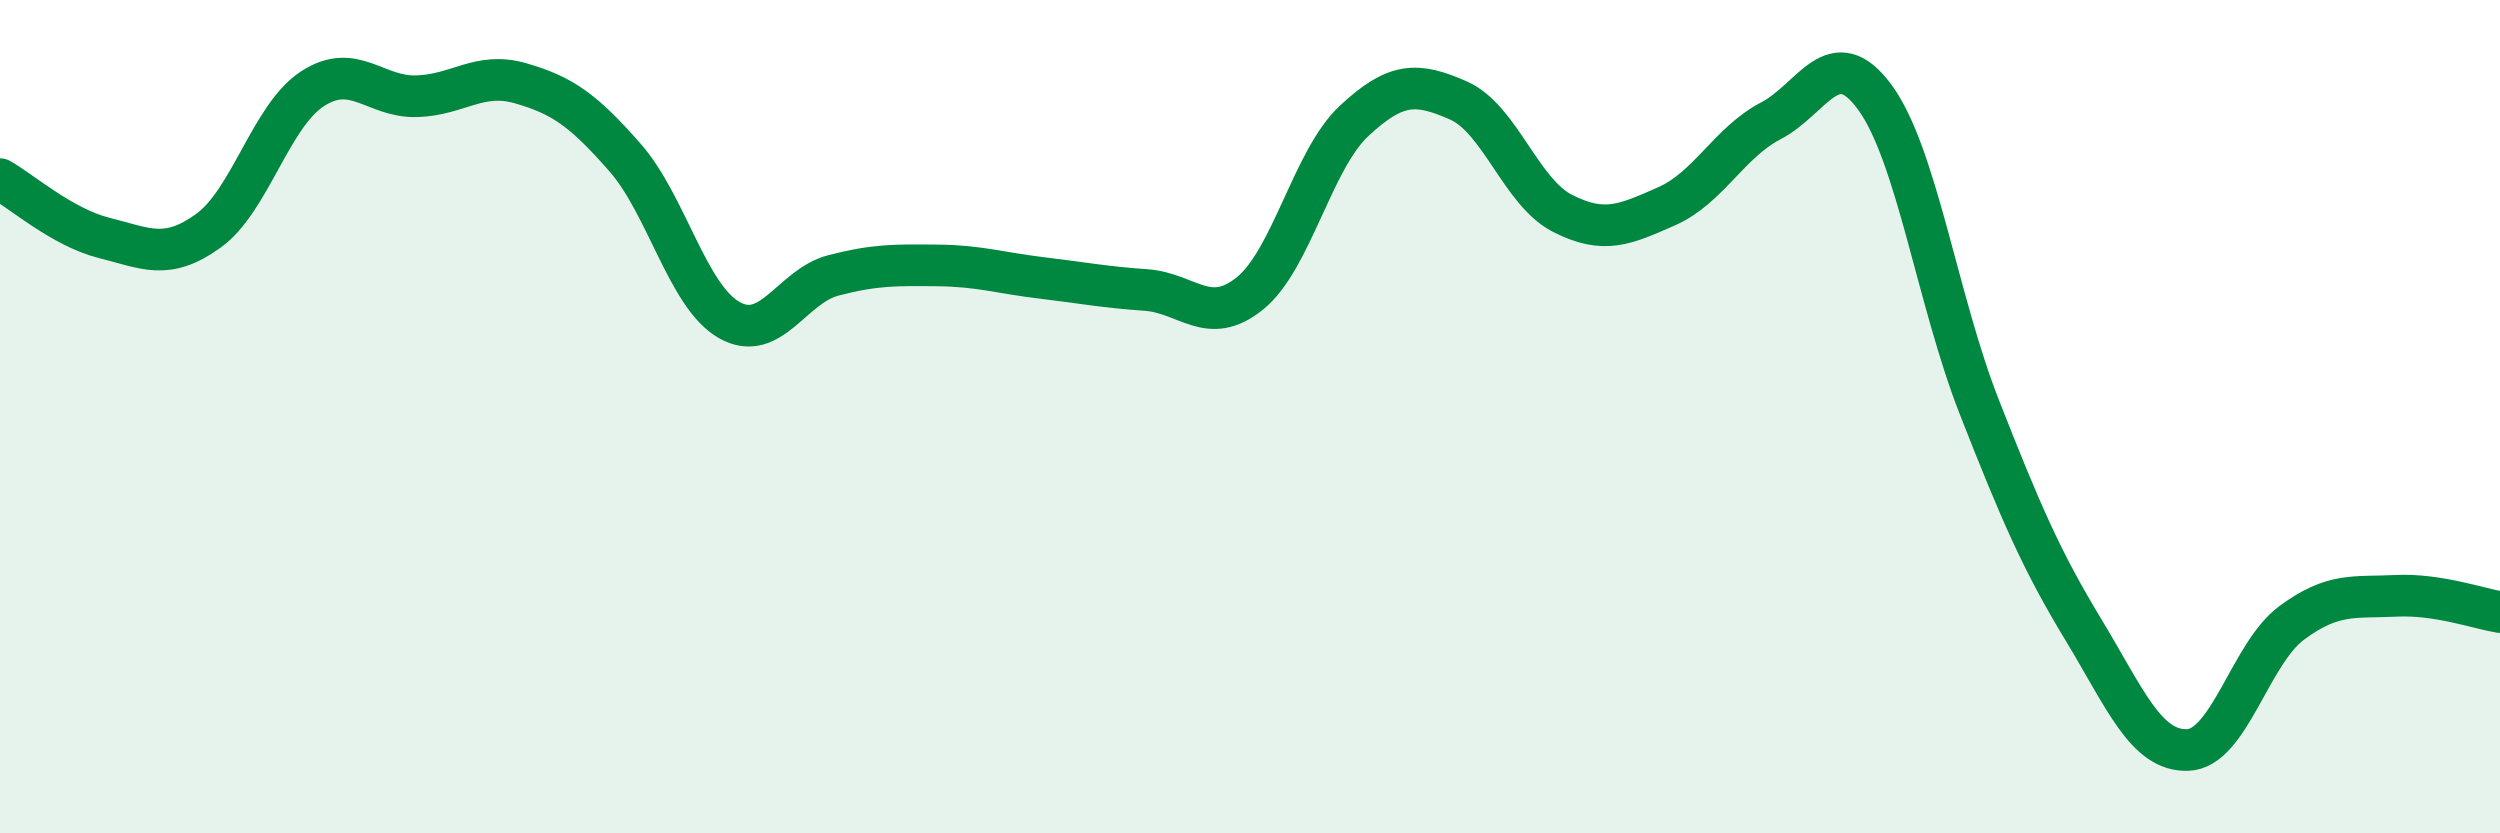
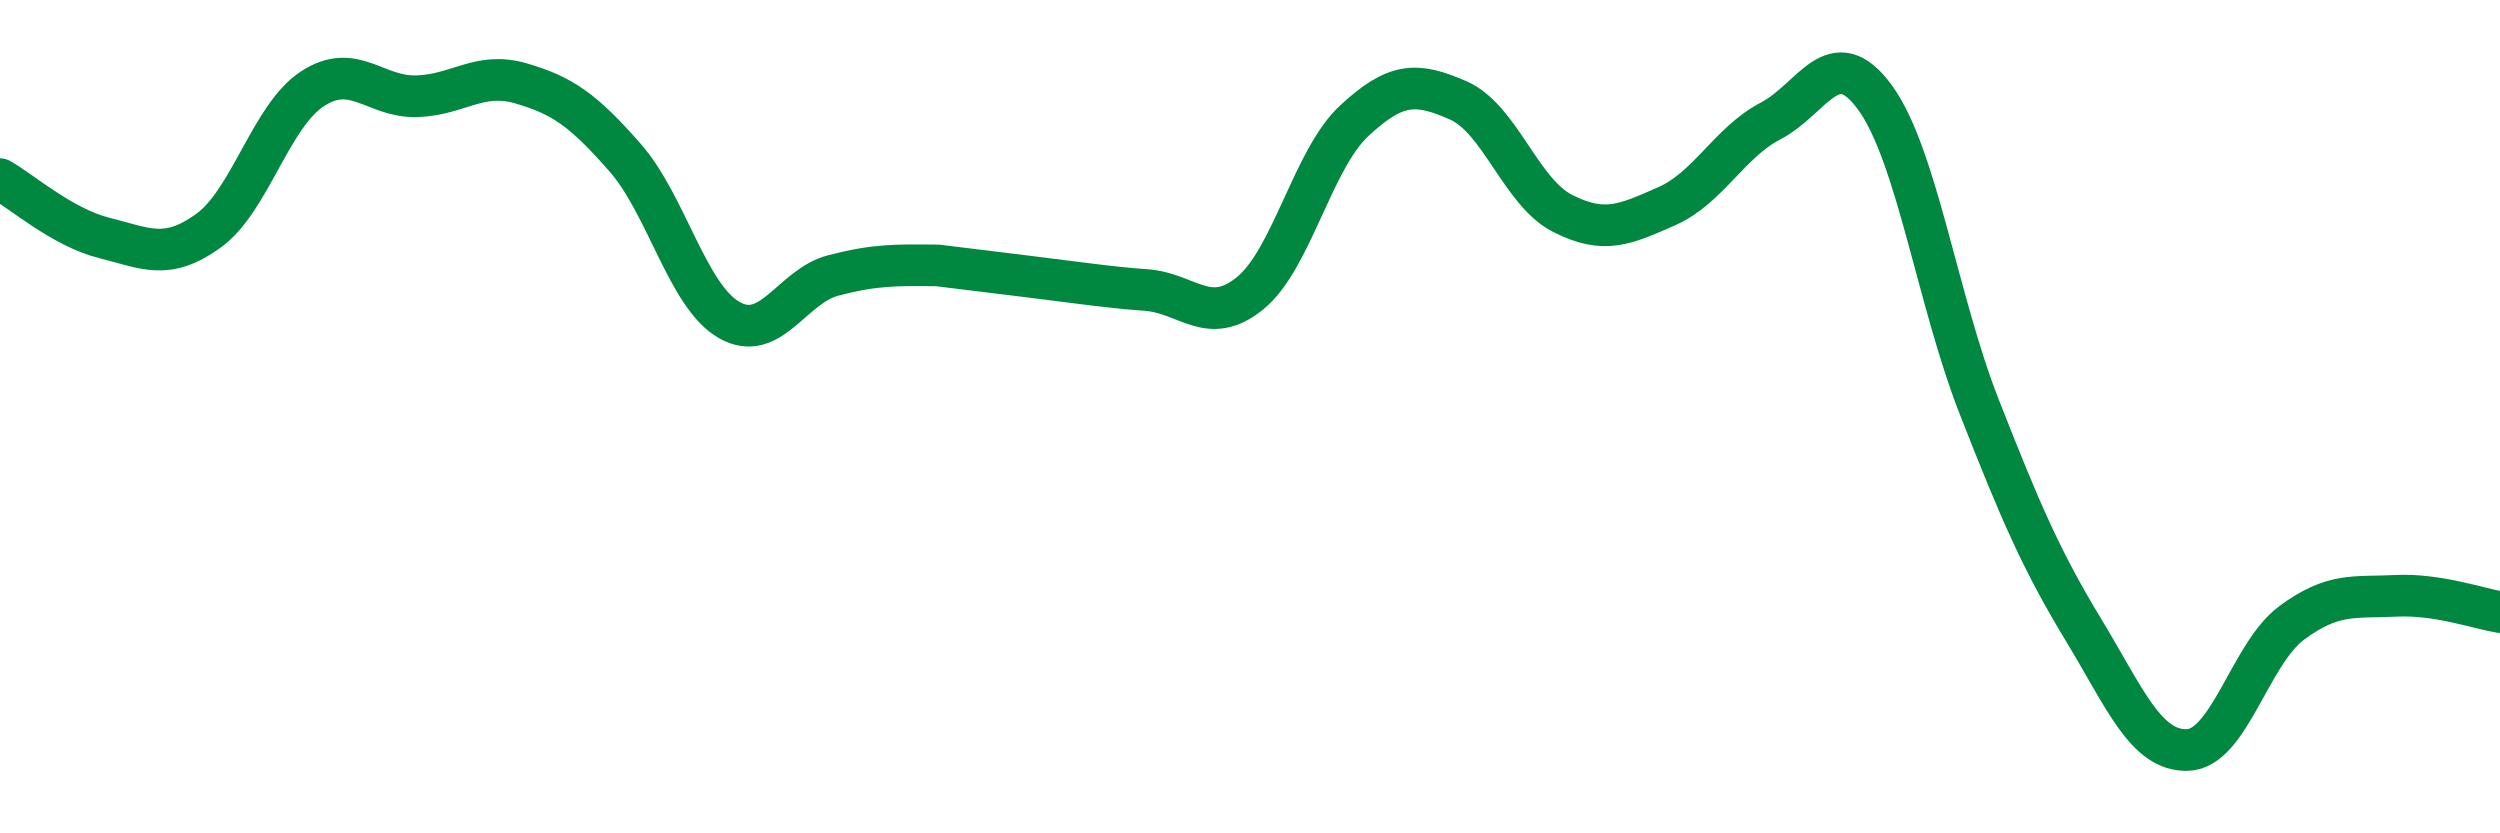
<svg xmlns="http://www.w3.org/2000/svg" width="60" height="20" viewBox="0 0 60 20">
-   <path d="M 0,4.3 C 0.5,4.58 1.5,5.46 2.5,5.71 C 3.5,5.96 4,6.26 5,5.54 C 6,4.82 6.5,2.78 7.5,2.13 C 8.5,1.48 9,2.34 10,2.31 C 11,2.28 11.5,1.71 12.5,2 C 13.5,2.29 14,2.64 15,3.78 C 16,4.92 16.5,7.11 17.5,7.68 C 18.5,8.25 19,6.87 20,6.61 C 21,6.35 21.5,6.36 22.5,6.37 C 23.5,6.38 24,6.55 25,6.67 C 26,6.79 26.5,6.89 27.5,6.96 C 28.5,7.03 29,7.85 30,7.04 C 31,6.23 31.5,3.83 32.5,2.9 C 33.5,1.97 34,1.97 35,2.41 C 36,2.85 36.5,4.61 37.5,5.12 C 38.5,5.63 39,5.39 40,4.95 C 41,4.51 41.5,3.42 42.5,2.9 C 43.5,2.38 44,0.97 45,2.34 C 46,3.71 46.5,7.21 47.5,9.76 C 48.5,12.31 49,13.46 50,15.11 C 51,16.76 51.5,18.03 52.5,18 C 53.5,17.97 54,15.69 55,14.95 C 56,14.21 56.5,14.35 57.5,14.3 C 58.5,14.25 59.5,14.61 60,14.69L60 20L0 20Z" fill="#008740" opacity="0.1" stroke-linecap="round" stroke-linejoin="round" />
-   <path d="M 0,4.3 C 0.5,4.58 1.5,5.46 2.5,5.71 C 3.5,5.96 4,6.26 5,5.54 C 6,4.82 6.5,2.78 7.5,2.13 C 8.5,1.48 9,2.34 10,2.31 C 11,2.28 11.5,1.71 12.5,2 C 13.5,2.29 14,2.64 15,3.78 C 16,4.92 16.5,7.11 17.5,7.68 C 18.5,8.25 19,6.87 20,6.61 C 21,6.35 21.5,6.36 22.5,6.37 C 23.5,6.38 24,6.55 25,6.67 C 26,6.79 26.5,6.89 27.5,6.96 C 28.5,7.03 29,7.85 30,7.04 C 31,6.23 31.5,3.83 32.5,2.9 C 33.5,1.97 34,1.97 35,2.41 C 36,2.85 36.5,4.61 37.5,5.12 C 38.5,5.63 39,5.39 40,4.95 C 41,4.51 41.5,3.42 42.5,2.9 C 43.5,2.38 44,0.97 45,2.34 C 46,3.71 46.5,7.21 47.5,9.76 C 48.5,12.31 49,13.46 50,15.11 C 51,16.76 51.5,18.03 52.5,18 C 53.5,17.97 54,15.69 55,14.95 C 56,14.21 56.5,14.35 57.5,14.3 C 58.5,14.25 59.5,14.61 60,14.69" stroke="#008740" stroke-width="1" fill="none" stroke-linecap="round" stroke-linejoin="round" />
+   <path d="M 0,4.3 C 0.5,4.58 1.5,5.46 2.5,5.71 C 3.5,5.96 4,6.26 5,5.54 C 6,4.82 6.5,2.78 7.5,2.13 C 8.5,1.48 9,2.34 10,2.31 C 11,2.28 11.5,1.71 12.5,2 C 13.5,2.29 14,2.64 15,3.78 C 16,4.92 16.5,7.11 17.5,7.68 C 18.5,8.25 19,6.87 20,6.61 C 21,6.35 21.5,6.36 22.5,6.37 C 26,6.79 26.5,6.89 27.5,6.96 C 28.5,7.03 29,7.85 30,7.04 C 31,6.23 31.5,3.83 32.5,2.9 C 33.5,1.97 34,1.97 35,2.41 C 36,2.85 36.5,4.61 37.5,5.12 C 38.5,5.63 39,5.39 40,4.95 C 41,4.51 41.5,3.42 42.5,2.9 C 43.5,2.38 44,0.97 45,2.34 C 46,3.71 46.5,7.21 47.5,9.76 C 48.5,12.31 49,13.46 50,15.11 C 51,16.76 51.5,18.03 52.5,18 C 53.5,17.97 54,15.69 55,14.95 C 56,14.21 56.5,14.35 57.5,14.3 C 58.5,14.25 59.5,14.61 60,14.69" stroke="#008740" stroke-width="1" fill="none" stroke-linecap="round" stroke-linejoin="round" />
</svg>